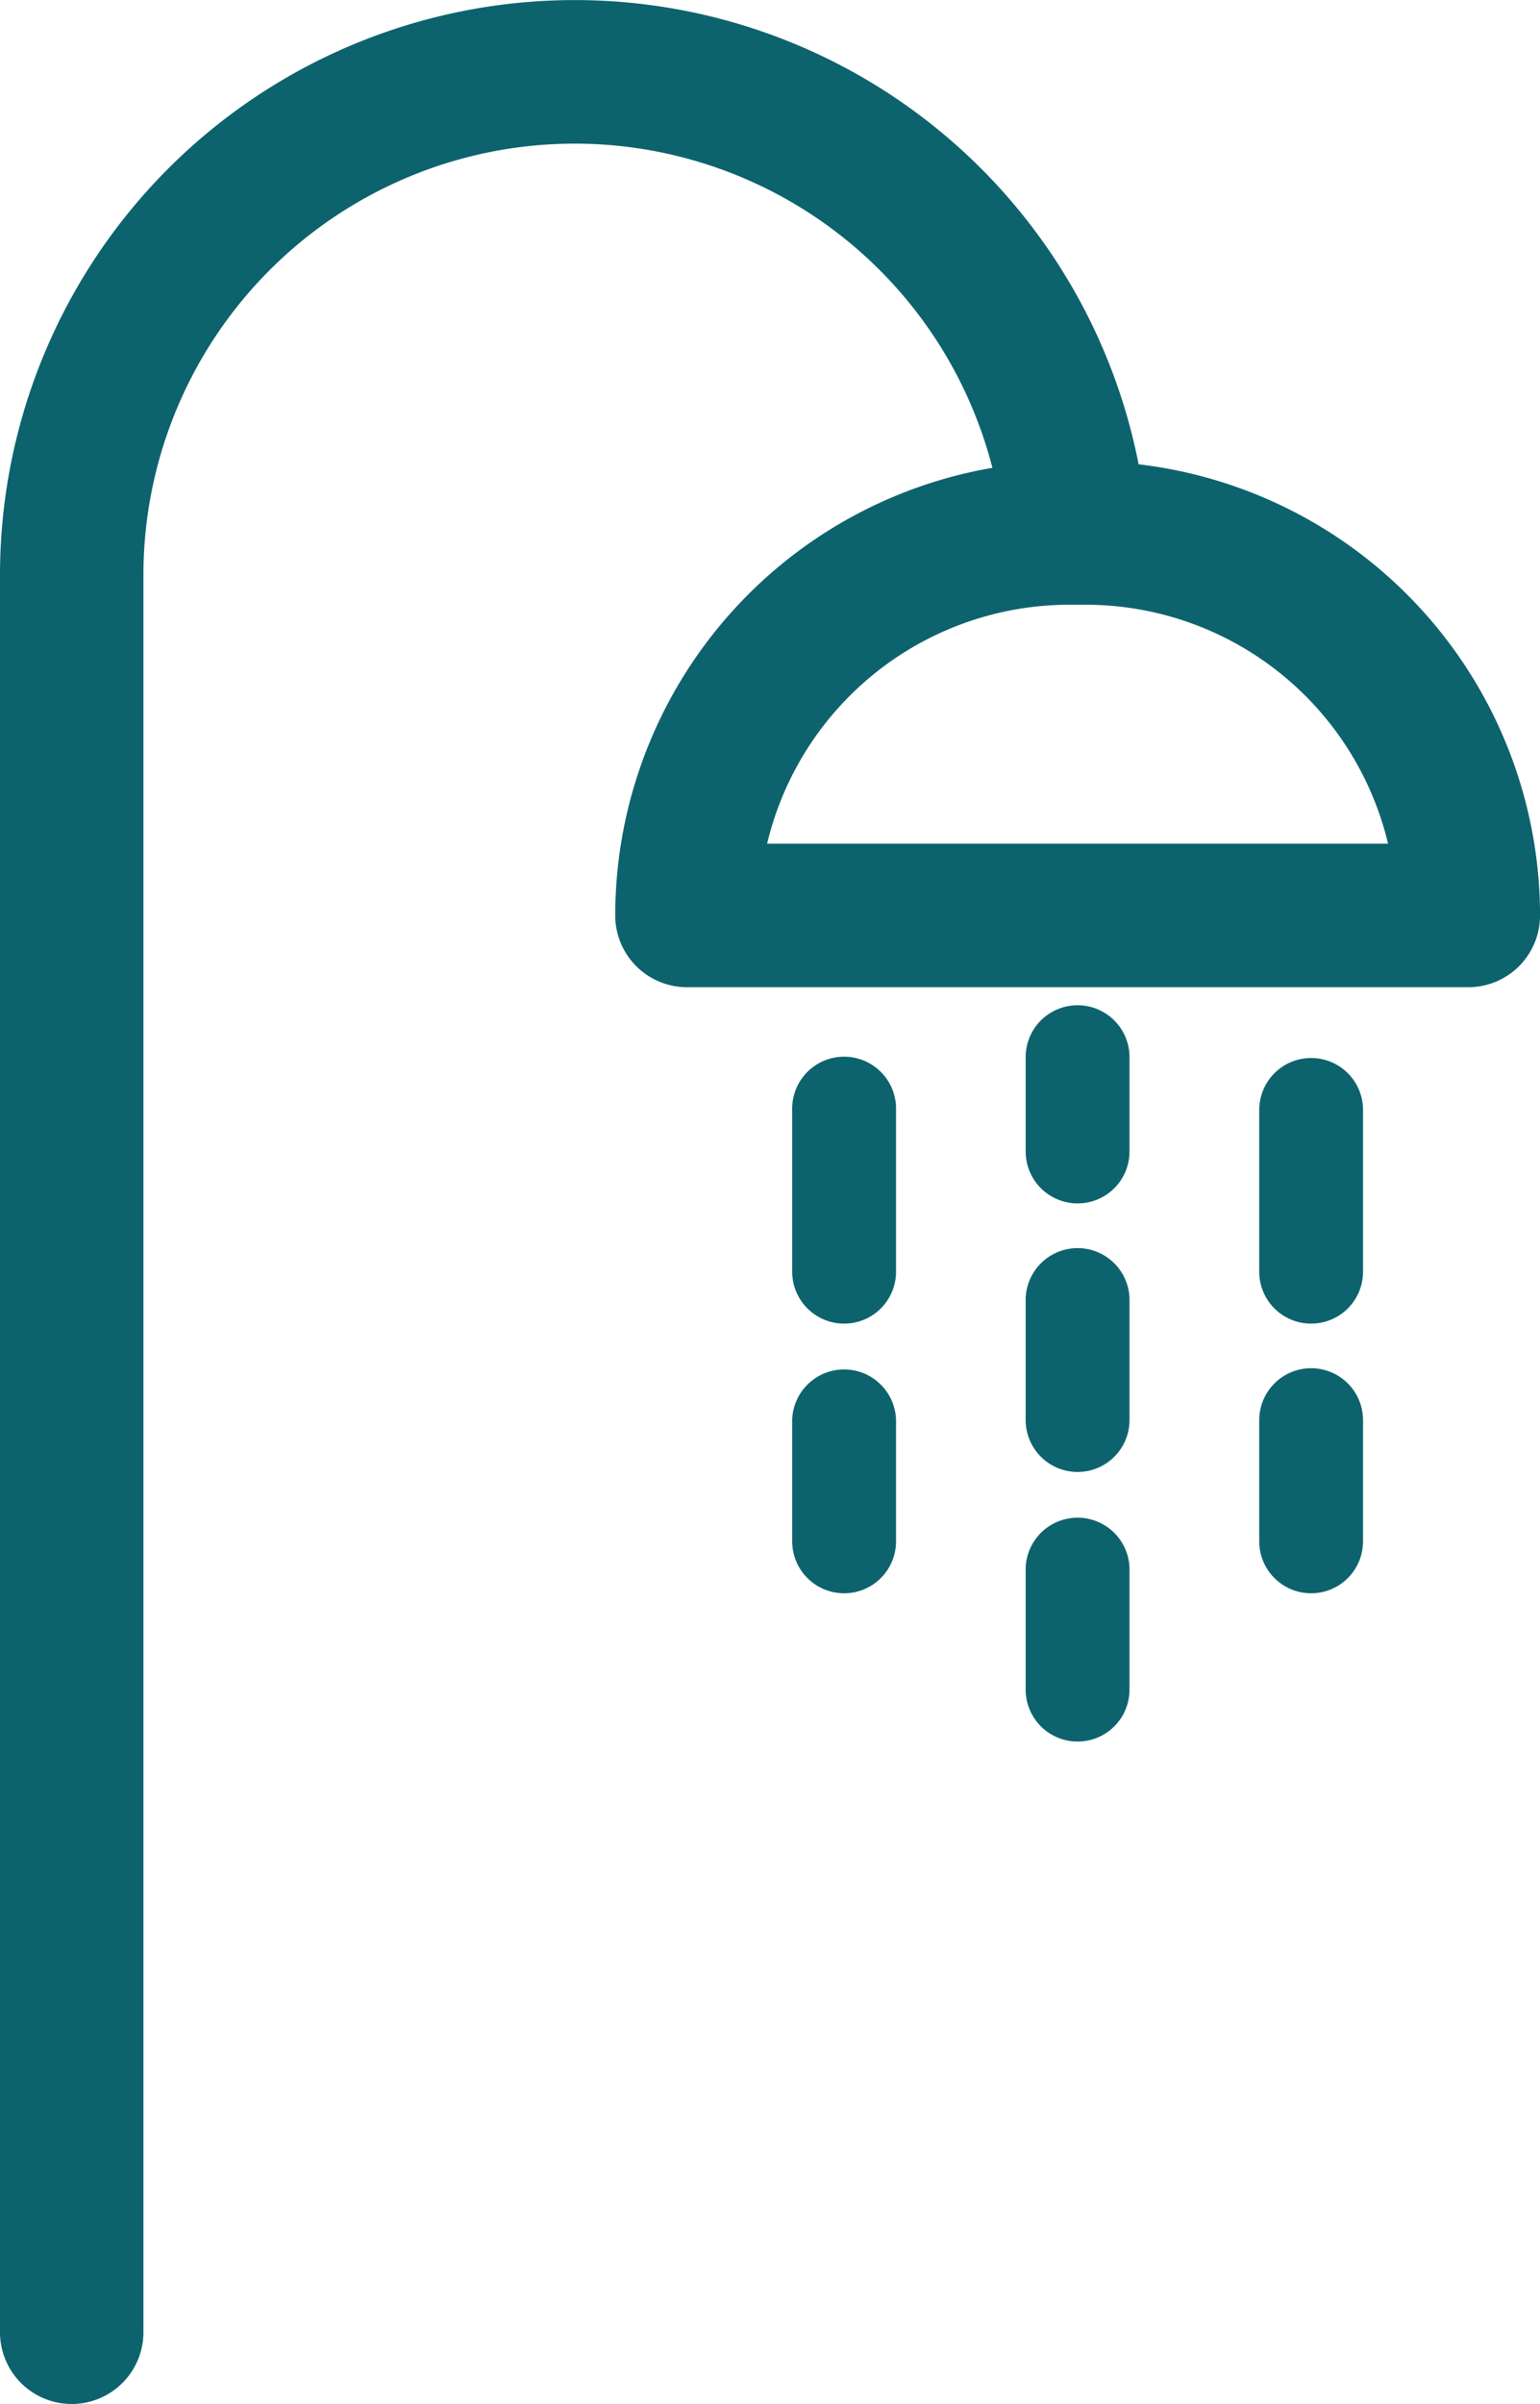
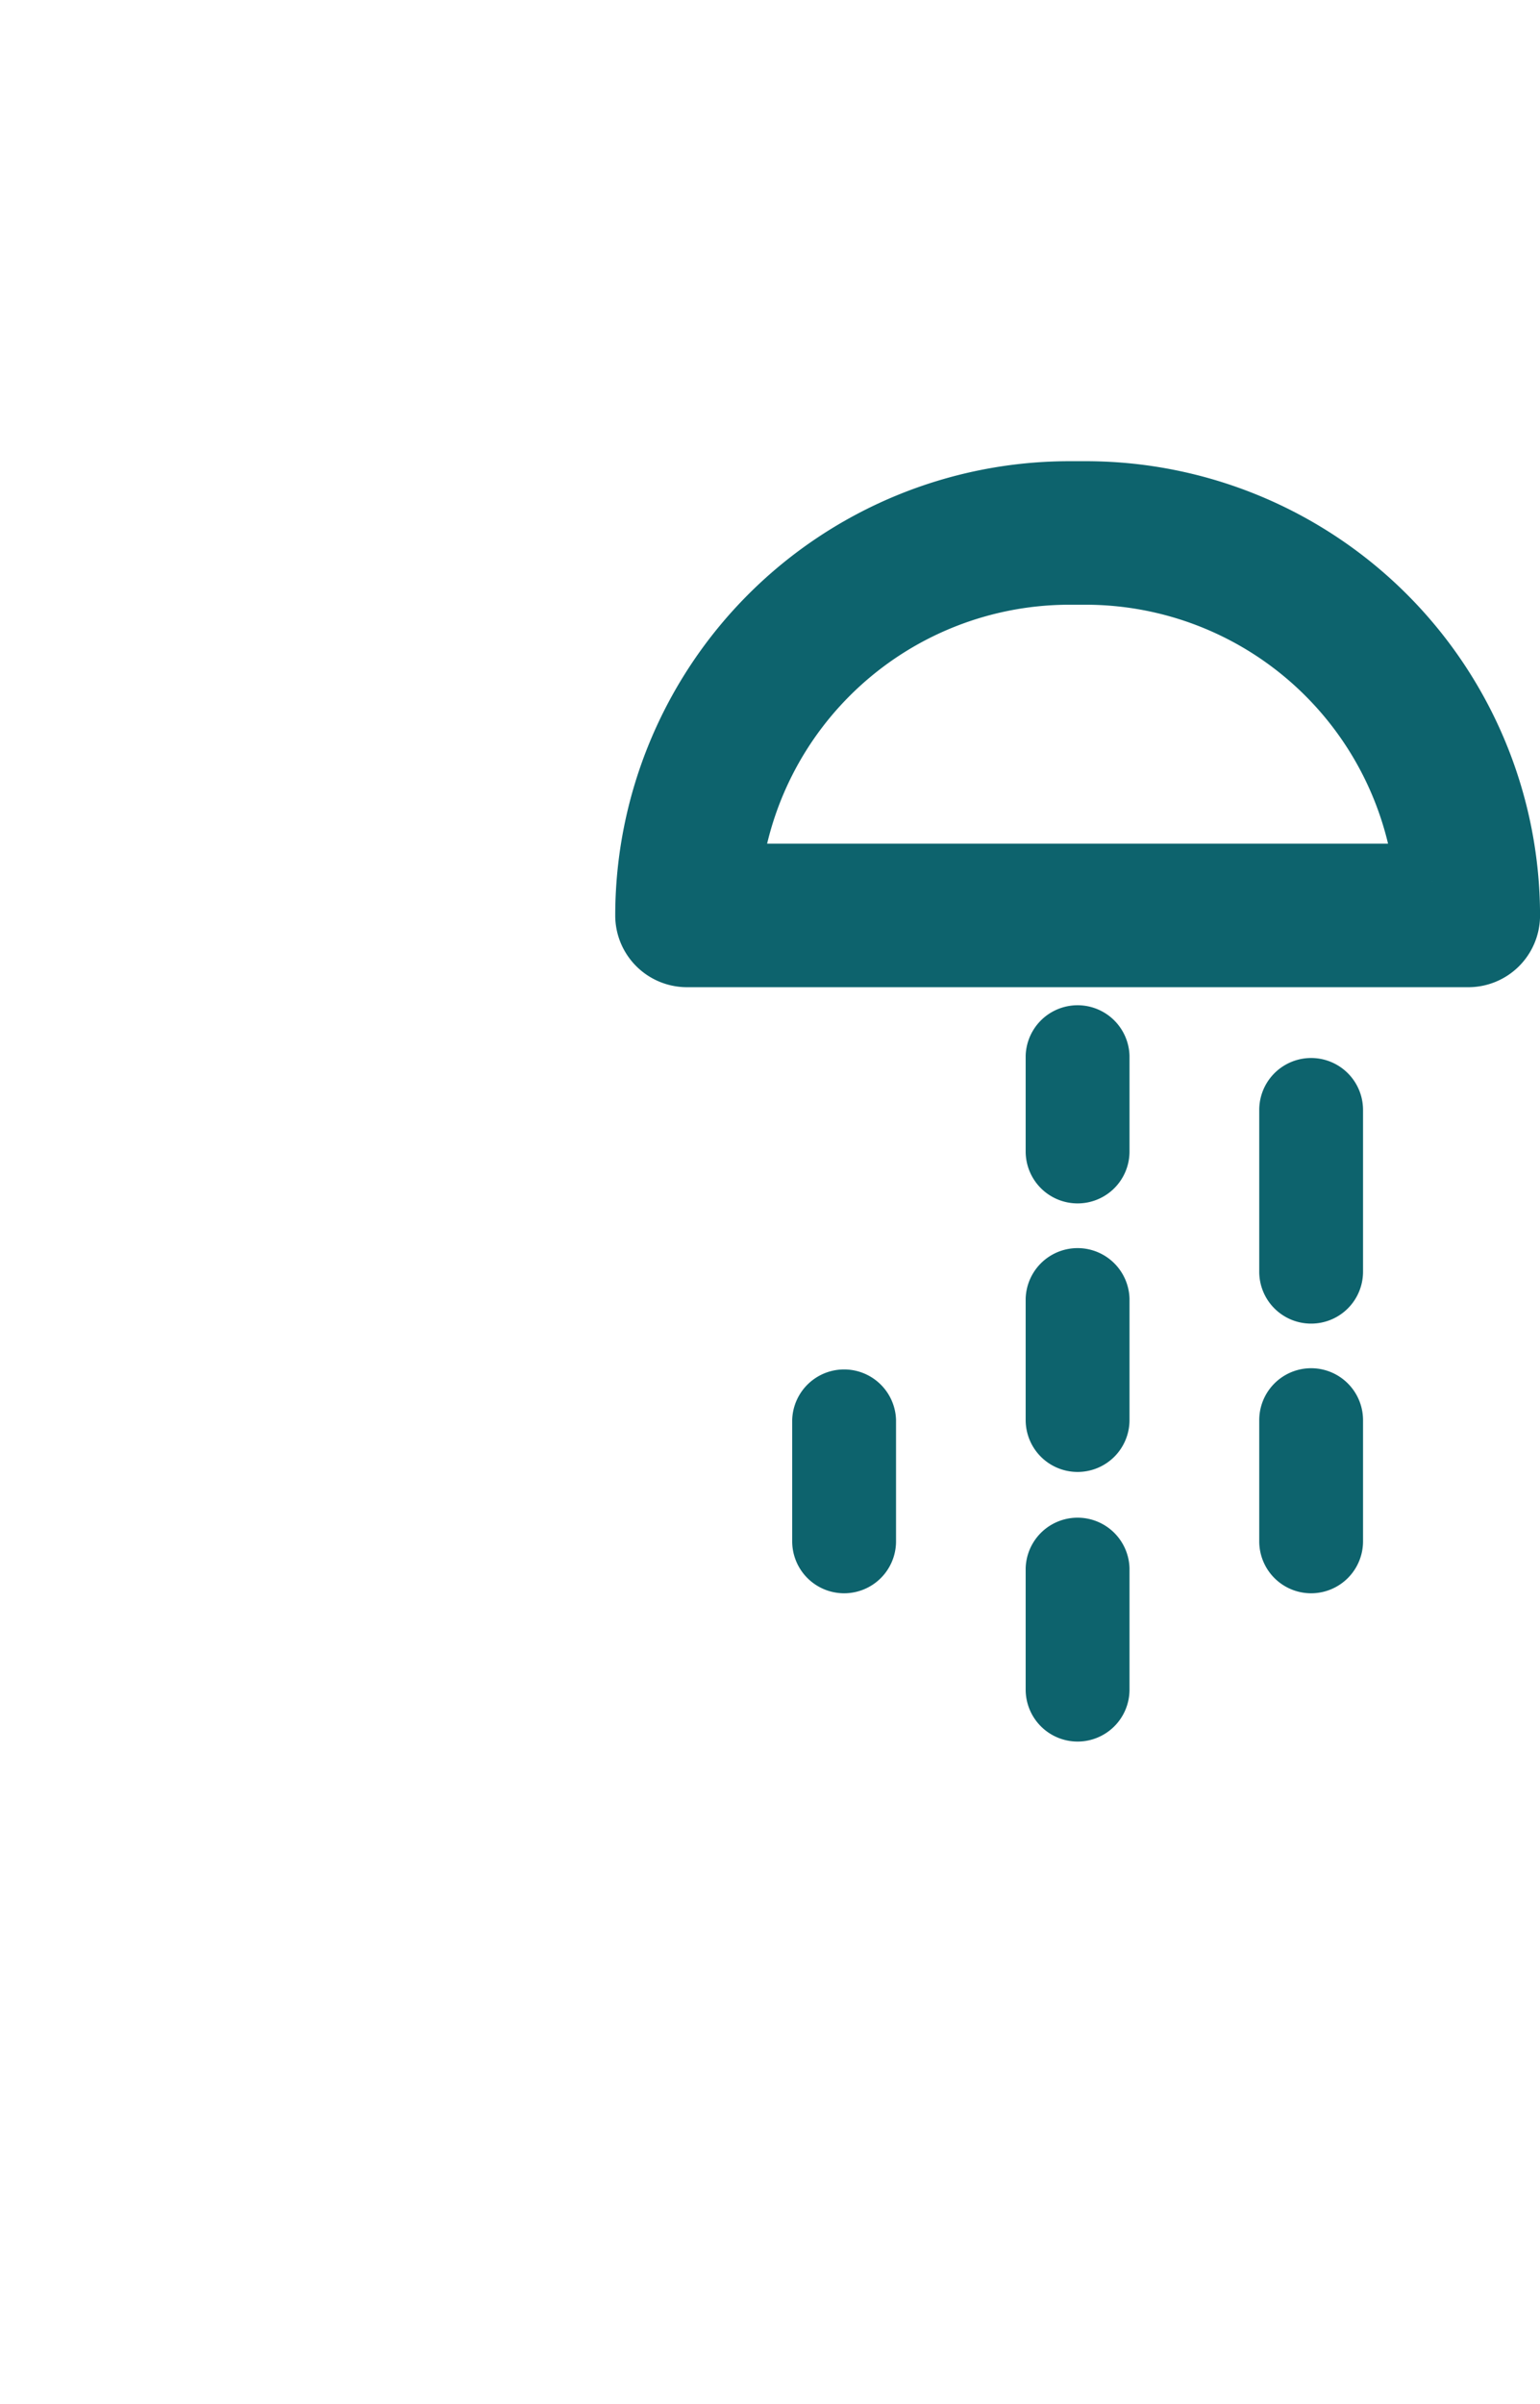
<svg xmlns="http://www.w3.org/2000/svg" width="33.059" height="51.572" viewBox="0 0 33.059 51.572">
  <g id="Group_1615" data-name="Group 1615" transform="translate(-980.3 -252.645)">
    <g id="Group_1606" data-name="Group 1606" transform="translate(981.1 253.445)">
-       <path id="Path_8147" data-name="Path 8147" d="M981.839,303.417a.739.739,0,0,1-.739-.74v-37.7a11.537,11.537,0,0,1,23.016-1.149.739.739,0,1,1-1.472.145,10.058,10.058,0,0,0-20.065,1v37.7A.74.74,0,0,1,981.839,303.417Z" transform="translate(-981.1 -253.445)" fill="#0d636d" stroke="#0d636d" stroke-miterlimit="10" stroke-width="1.6" />
-     </g>
+       </g>
    <g id="Group_1607" data-name="Group 1607" transform="translate(994.307 263.339)">
      <path id="Path_8148" data-name="Path 8148" d="M1009.444,271.243H992.67a.74.74,0,0,1-.739-.739,8.954,8.954,0,0,1,8.944-8.945h.365a8.954,8.954,0,0,1,8.944,8.945A.739.739,0,0,1,1009.444,271.243Zm-16-1.479h15.222a7.477,7.477,0,0,0-7.429-6.726h-.365A7.475,7.475,0,0,0,993.447,269.764Z" transform="translate(-991.931 -261.559)" fill="#0d636d" stroke="#0d636d" stroke-miterlimit="10" stroke-width="1.6" />
    </g>
    <g id="Group_1608" data-name="Group 1608" transform="translate(997.681 275.716)">
-       <path id="Path_8149" data-name="Path 8149" d="M995.438,276.659a.739.739,0,0,1-.74-.739v-3.47a.74.74,0,1,1,1.479,0v3.47A.738.738,0,0,1,995.438,276.659Z" transform="translate(-994.698 -271.71)" fill="#0d636d" stroke="#0d636d" stroke-miterlimit="10" stroke-width="0.75" />
-     </g>
+       </g>
    <g id="Group_1609" data-name="Group 1609" transform="translate(997.681 282.369)">
      <path id="Path_8150" data-name="Path 8150" d="M995.438,281.247a.74.74,0,0,1-.74-.739v-2.6a.74.74,0,0,1,1.479,0v2.6A.739.739,0,0,1,995.438,281.247Z" transform="translate(-994.698 -277.166)" fill="#0d636d" stroke="#0d636d" stroke-miterlimit="10" stroke-width="0.75" />
    </g>
    <g id="Group_1610" data-name="Group 1610" transform="translate(1002.693 274.56)">
      <path id="Path_8151" data-name="Path 8151" d="M999.549,274.288a.739.739,0,0,1-.74-.739V271.5a.74.74,0,0,1,1.479,0v2.048A.738.738,0,0,1,999.549,274.288Z" transform="translate(-998.809 -270.762)" fill="#0d636d" stroke="#0d636d" stroke-miterlimit="10" stroke-width="0.75" />
    </g>
    <g id="Group_1611" data-name="Group 1611" transform="translate(1002.693 279.766)">
      <path id="Path_8152" data-name="Path 8152" d="M999.549,279.112a.739.739,0,0,1-.74-.739v-2.6a.74.74,0,0,1,1.479,0v2.6A.738.738,0,0,1,999.549,279.112Z" transform="translate(-998.809 -275.031)" fill="#0d636d" stroke="#0d636d" stroke-miterlimit="10" stroke-width="0.75" />
    </g>
    <g id="Group_1612" data-name="Group 1612" transform="translate(1002.693 285.55)">
      <path id="Path_8153" data-name="Path 8153" d="M999.549,283.856a.74.74,0,0,1-.74-.74v-2.6a.74.74,0,0,1,1.479,0v2.6A.739.739,0,0,1,999.549,283.856Z" transform="translate(-998.809 -279.775)" fill="#0d636d" stroke="#0d636d" stroke-miterlimit="10" stroke-width="0.75" />
    </g>
    <g id="Group_1613" data-name="Group 1613" transform="translate(1007.707 275.716)">
      <path id="Path_8154" data-name="Path 8154" d="M1003.66,276.659a.738.738,0,0,1-.739-.739v-3.47a.739.739,0,1,1,1.478,0v3.47A.738.738,0,0,1,1003.66,276.659Z" transform="translate(-1002.921 -271.71)" fill="#0d636d" stroke="#0d636d" stroke-miterlimit="10" stroke-width="0.75" />
    </g>
    <g id="Group_1614" data-name="Group 1614" transform="translate(1007.707 282.369)">
      <path id="Path_8155" data-name="Path 8155" d="M1003.66,281.247a.739.739,0,0,1-.739-.739v-2.6a.739.739,0,1,1,1.478,0v2.6A.739.739,0,0,1,1003.66,281.247Z" transform="translate(-1002.921 -277.166)" fill="#0d636d" stroke="#0d636d" stroke-miterlimit="10" stroke-width="0.75" />
    </g>
  </g>
</svg>